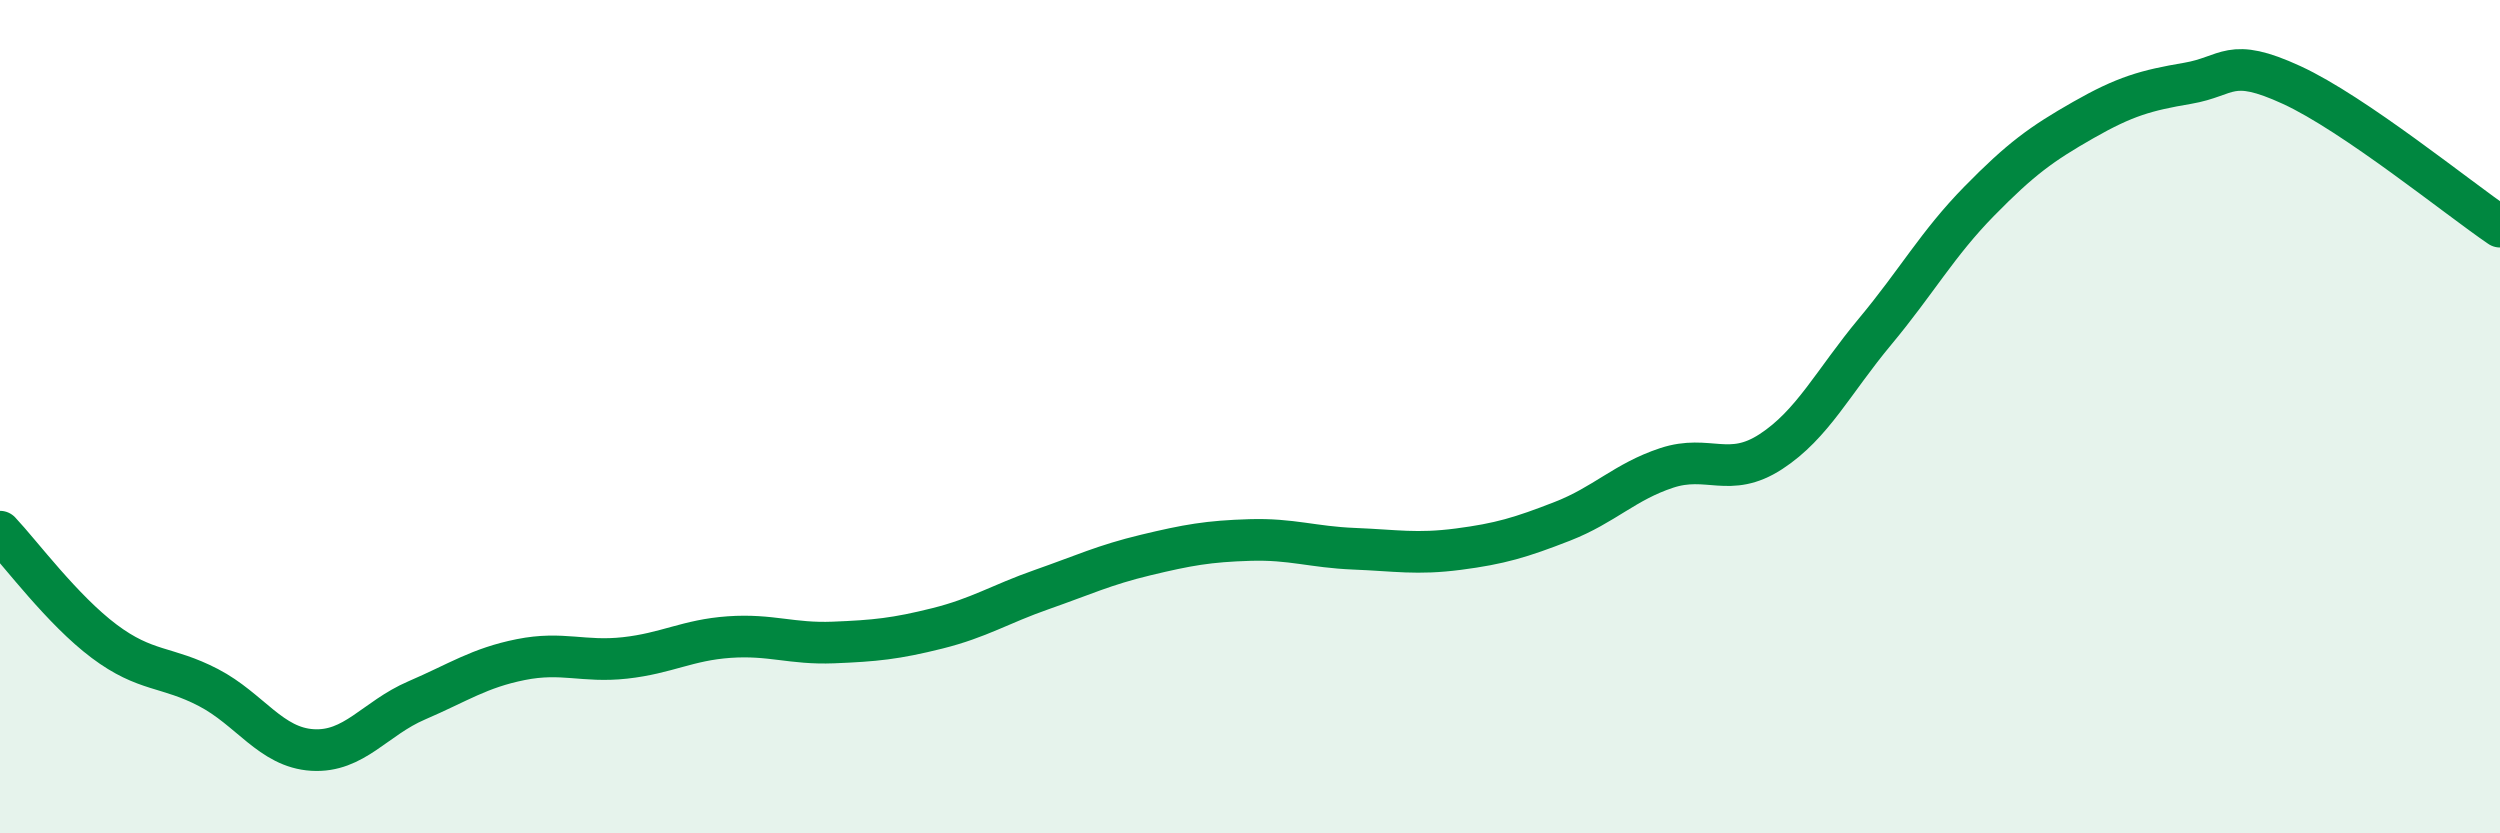
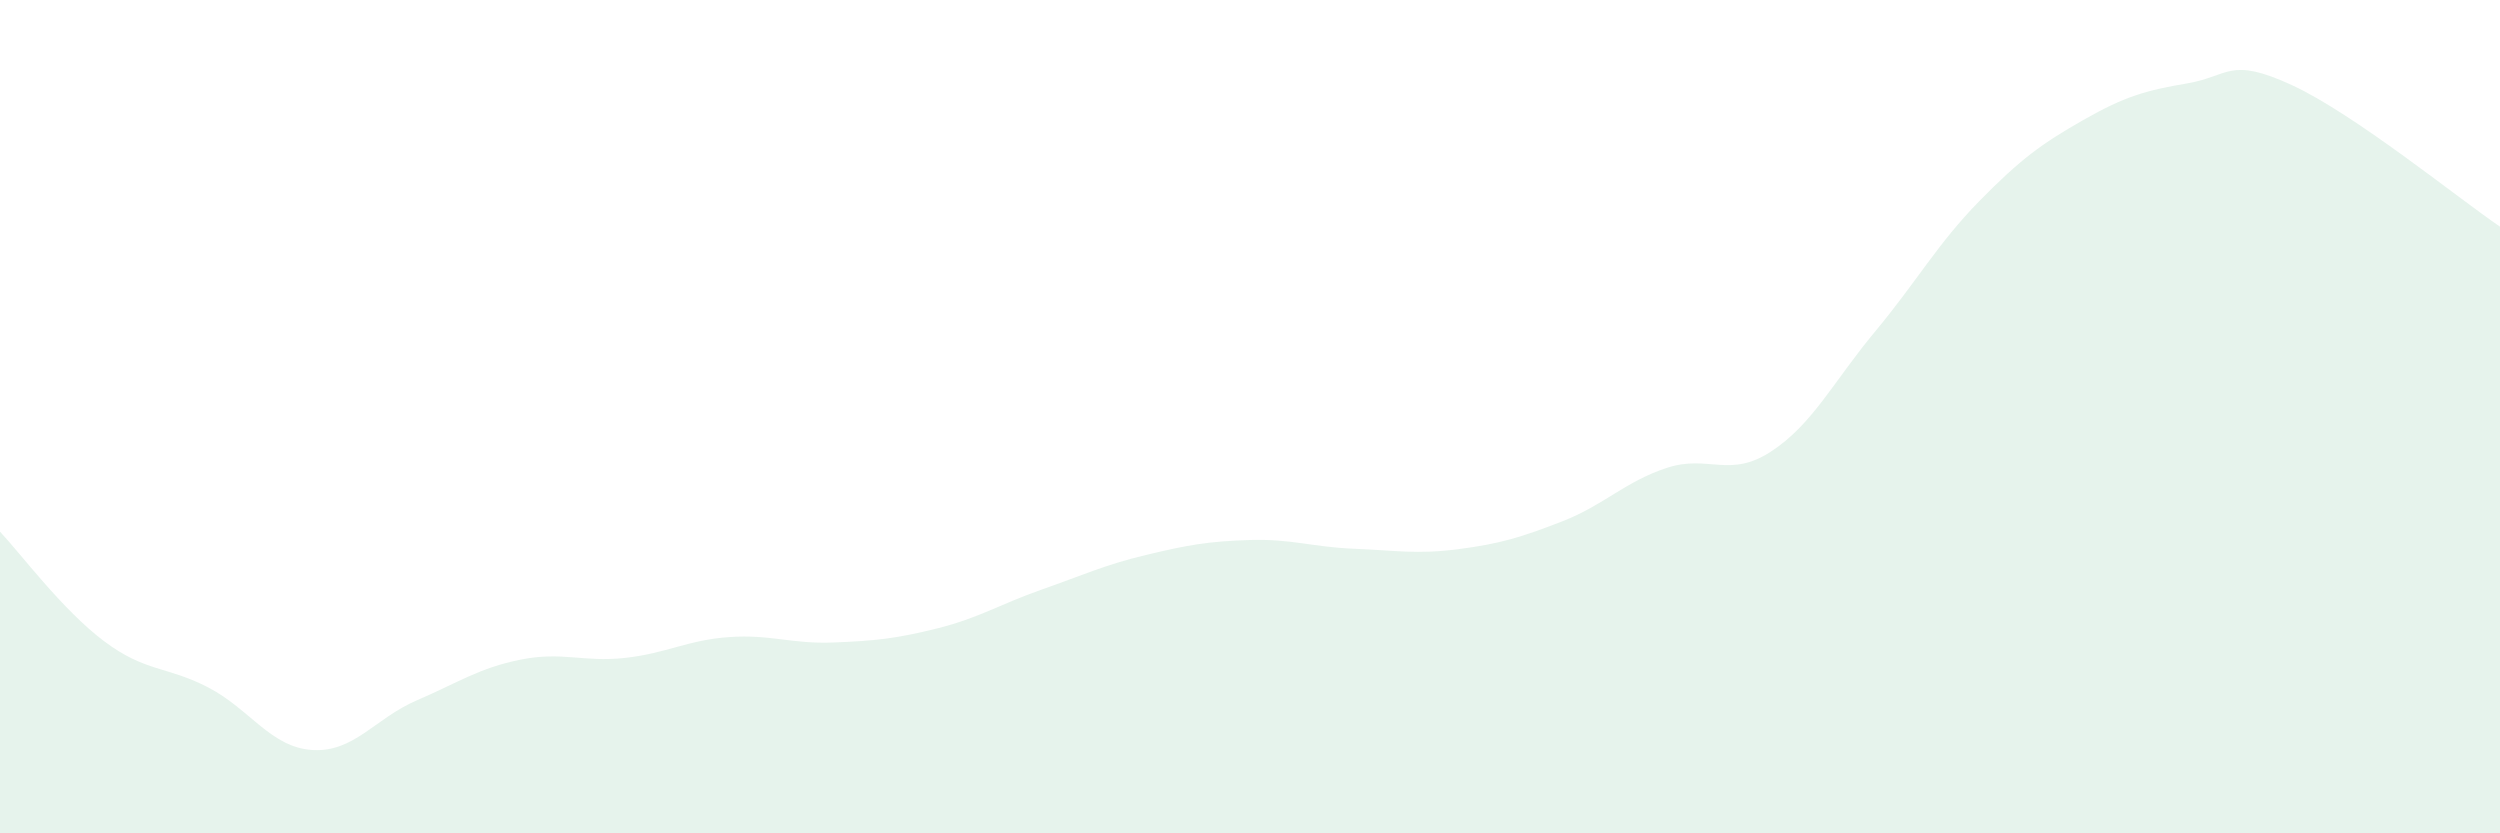
<svg xmlns="http://www.w3.org/2000/svg" width="60" height="20" viewBox="0 0 60 20">
  <path d="M 0,12.76 C 0.5,13.29 1.5,14.64 2.5,15.39 C 3.5,16.14 4,15.98 5,16.5 C 6,17.02 6.5,17.94 7.5,18 C 8.5,18.06 9,17.24 10,16.81 C 11,16.38 11.5,16.03 12.5,15.83 C 13.5,15.63 14,15.9 15,15.79 C 16,15.68 16.5,15.36 17.5,15.29 C 18.5,15.22 19,15.46 20,15.42 C 21,15.38 21.5,15.33 22.5,15.08 C 23.5,14.83 24,14.5 25,14.15 C 26,13.8 26.5,13.56 27.5,13.32 C 28.5,13.08 29,12.99 30,12.96 C 31,12.93 31.5,13.13 32.5,13.17 C 33.5,13.21 34,13.31 35,13.18 C 36,13.05 36.5,12.9 37.5,12.51 C 38.5,12.12 39,11.56 40,11.23 C 41,10.9 41.5,11.49 42.5,10.84 C 43.5,10.19 44,9.16 45,7.96 C 46,6.76 46.5,5.85 47.5,4.83 C 48.5,3.81 49,3.45 50,2.88 C 51,2.31 51.5,2.17 52.5,2 C 53.5,1.83 53.5,1.35 55,2.04 C 56.5,2.73 59,4.76 60,5.44L60 20L0 20Z" fill="#008740" opacity="0.1" stroke-linecap="round" stroke-linejoin="round" />
-   <path d="M 0,12.76 C 0.5,13.29 1.5,14.64 2.5,15.39 C 3.5,16.14 4,15.98 5,16.5 C 6,17.02 6.5,17.94 7.5,18 C 8.5,18.06 9,17.24 10,16.81 C 11,16.38 11.5,16.03 12.5,15.83 C 13.5,15.63 14,15.9 15,15.79 C 16,15.68 16.5,15.36 17.5,15.29 C 18.5,15.22 19,15.46 20,15.42 C 21,15.38 21.5,15.33 22.5,15.08 C 23.5,14.83 24,14.5 25,14.15 C 26,13.8 26.5,13.56 27.5,13.32 C 28.5,13.08 29,12.99 30,12.96 C 31,12.93 31.5,13.13 32.5,13.17 C 33.5,13.21 34,13.31 35,13.18 C 36,13.05 36.5,12.9 37.5,12.51 C 38.5,12.12 39,11.56 40,11.23 C 41,10.9 41.5,11.49 42.5,10.84 C 43.5,10.19 44,9.16 45,7.96 C 46,6.76 46.5,5.85 47.5,4.83 C 48.5,3.81 49,3.45 50,2.88 C 51,2.31 51.5,2.17 52.5,2 C 53.5,1.83 53.5,1.35 55,2.04 C 56.5,2.73 59,4.76 60,5.44" stroke="#008740" stroke-width="1" fill="none" stroke-linecap="round" stroke-linejoin="round" />
</svg>